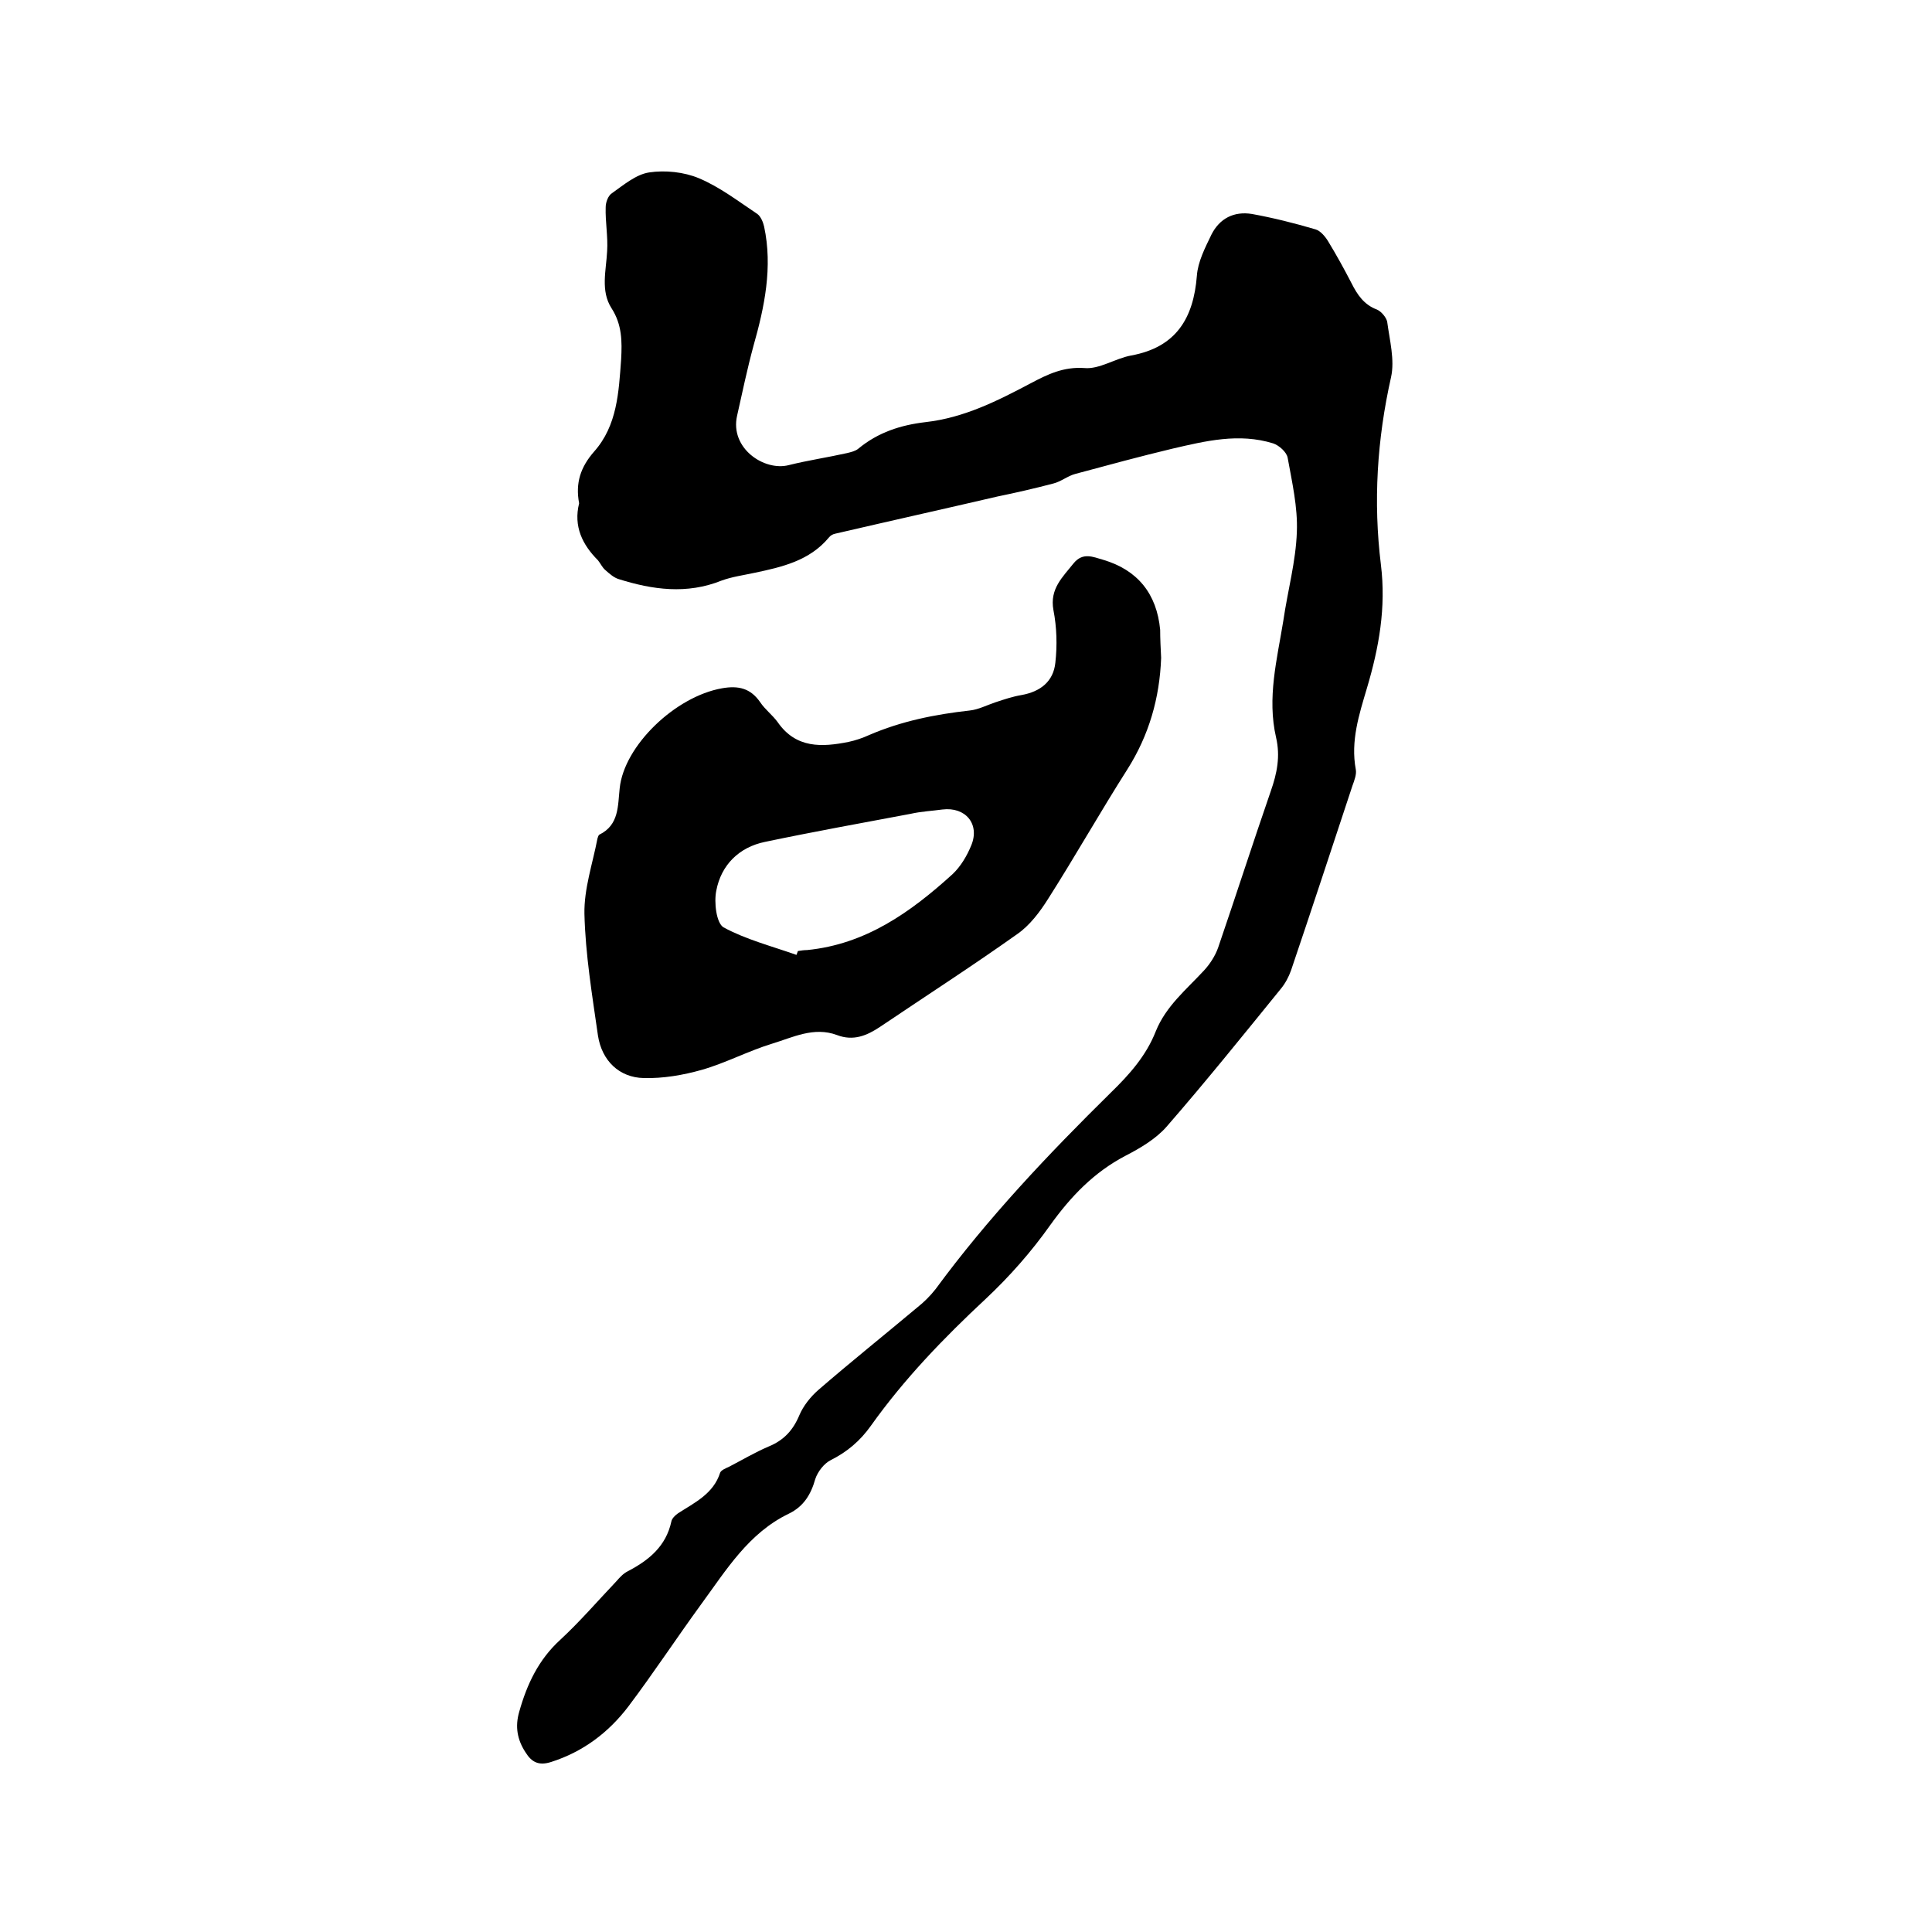
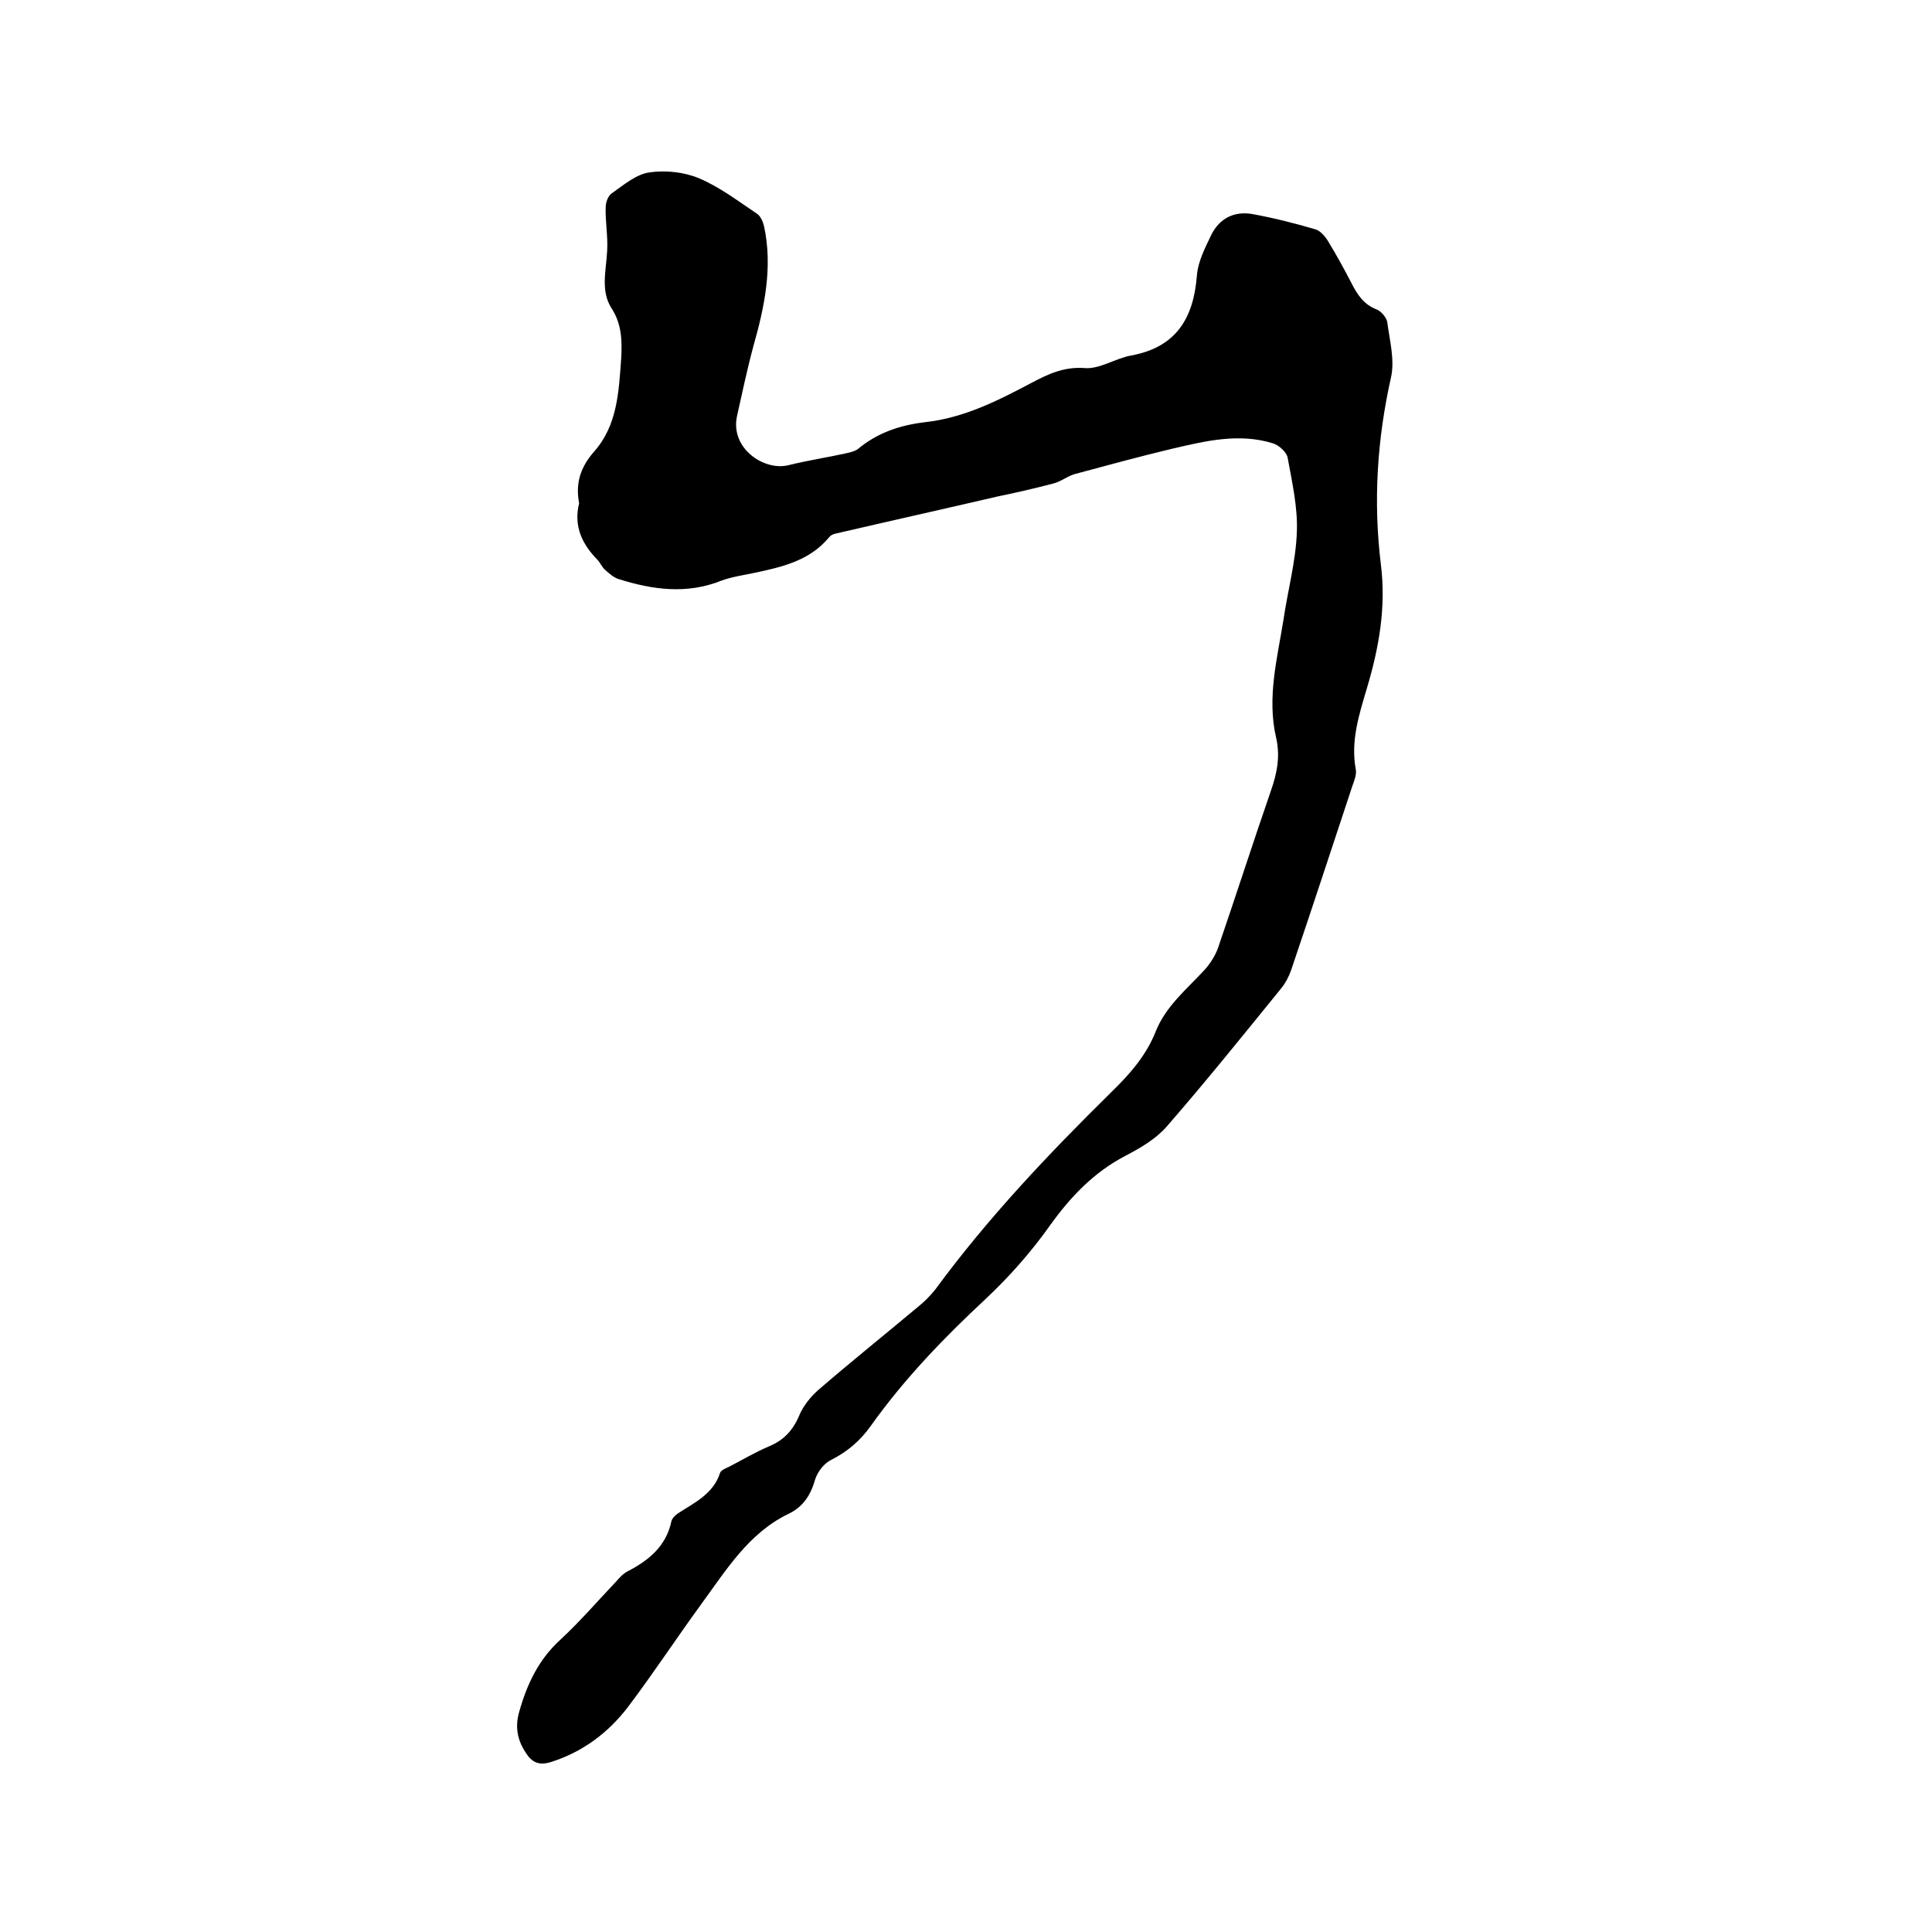
<svg xmlns="http://www.w3.org/2000/svg" enable-background="new 0 0 400 400" viewBox="0 0 400 400">
  <path d="m119.9 104.2c-.8-4.2.3-7.5 3.1-10.7 4.8-5.4 5.1-12.3 5.6-19.1.2-3.7.2-7.2-2-10.6-2.3-3.6-1.1-7.8-.9-11.8.2-3-.4-6.1-.3-9.1 0-1 .5-2.4 1.3-2.9 2.4-1.7 5-3.9 7.7-4.3 3.3-.5 7.2-.1 10.3 1.2 4.3 1.8 8.2 4.8 12.1 7.4.7.5 1.2 1.7 1.4 2.6 1.8 8.4.1 16.6-2.2 24.7-1.3 4.8-2.3 9.6-3.4 14.5-1.5 6.7 5.6 11.5 10.7 10.2 4-1 8.1-1.6 12.1-2.5.8-.2 1.7-.4 2.3-.9 4.1-3.4 8.8-4.9 13.9-5.5 8-.9 14.9-4.4 21.9-8.1 3.4-1.8 6.7-3.4 11-3.1 3.1.3 6.4-2 9.7-2.6 9.3-1.7 12.9-7.7 13.6-16.5.2-2.9 1.7-5.8 3-8.5 1.7-3.4 4.7-4.9 8.4-4.3 4.4.8 8.8 1.9 13.2 3.2 1 .3 2 1.5 2.6 2.5 1.7 2.8 3.3 5.7 4.8 8.6 1.2 2.4 2.6 4.5 5.3 5.5.9.4 1.9 1.6 2.1 2.5.5 3.8 1.6 7.9.8 11.5-2.9 12.9-3.7 25.8-2.1 38.8 1.1 8.9-.4 17.2-2.9 25.6-1.6 5.4-3.4 10.9-2.3 16.8.2 1-.3 2.3-.7 3.4-4.2 12.7-8.4 25.5-12.7 38.2-.5 1.4-1.2 2.7-2.1 3.8-7.8 9.6-15.6 19.3-23.7 28.6-2.2 2.5-5.4 4.4-8.5 6-6.5 3.4-11.3 8.4-15.6 14.4-3.9 5.5-8.4 10.6-13.3 15.2-8.7 8.1-16.9 16.6-23.8 26.3-2.2 3.1-4.9 5.4-8.3 7.1-1.4.7-2.7 2.4-3.2 3.9-.9 3.2-2.4 5.7-5.5 7.2-8.3 4-12.9 11.6-18.1 18.7-5.1 7-9.9 14.3-15.1 21.2-4.1 5.4-9.4 9.4-16 11.5-2.5.8-4 .1-5.3-2-1.7-2.6-2.2-5.3-1.3-8.4 1.6-5.7 4-10.8 8.5-14.9 4.1-3.8 7.8-8.1 11.6-12.1.7-.8 1.4-1.6 2.4-2.1 4.4-2.3 7.9-5.2 9-10.3.1-.6.8-1.3 1.4-1.7 3.4-2.2 7.3-4 8.7-8.4.2-.5 1.1-.9 1.8-1.2 2.7-1.4 5.4-3 8.2-4.2 3.2-1.3 5.1-3.4 6.4-6.5.8-1.9 2.3-3.8 3.9-5.2 6.7-5.8 13.7-11.4 20.5-17.1 1.4-1.1 2.7-2.4 3.8-3.8 10.8-14.7 23.3-27.9 36.3-40.7 3.8-3.7 7.3-7.6 9.3-12.7 2.1-5.2 6.3-8.6 10-12.6 1.2-1.3 2.3-3 2.9-4.7 3.7-10.8 7.2-21.7 10.9-32.4 1.3-3.7 2-7.2 1.1-11.1-1.9-8.2.2-16.2 1.5-24.2.9-6.2 2.6-12.3 2.8-18.4.2-5.1-1-10.3-1.9-15.3-.2-1.2-1.8-2.6-3-3-7.1-2.2-14-.5-20.9 1.1-6.7 1.6-13.3 3.4-20 5.2-1.6.4-3 1.6-4.6 2-3.8 1-7.7 1.9-11.6 2.7-11.2 2.6-22.4 5.1-33.6 7.7-.5.1-1 .4-1.3.8-4 4.8-9.7 6.1-15.4 7.3-2.3.5-4.6.8-6.8 1.6-7.2 2.9-14.3 1.9-21.3-.3-1-.3-1.9-1.1-2.8-1.9-.6-.5-1-1.4-1.5-2-3.2-3.2-5.1-7-3.9-11.8z" />
-   <path d="m240.4 136.2c-.3 8.3-2.5 16-7 23.1-5.6 8.8-10.8 18-16.4 26.8-1.7 2.7-3.8 5.5-6.4 7.3-9.3 6.6-18.9 12.8-28.4 19.2-2.7 1.8-5.5 3-8.9 1.7-4.8-1.8-9.2.5-13.5 1.8-4.9 1.5-9.6 4-14.5 5.4-3.9 1.1-8 1.8-12 1.7-5.1-.1-8.7-3.6-9.5-8.8-1.2-8.4-2.6-16.8-2.8-25.2-.1-5.2 1.7-10.4 2.7-15.6.1-.3.2-.7.4-.8 4.1-2 3.8-6 4.2-9.6.9-8.8 11.5-19 21.2-20.7 3.4-.6 5.9 0 7.9 2.9 1 1.5 2.5 2.6 3.6 4.1 3.8 5.5 9.2 5.2 14.7 4.1 1.4-.3 2.9-.8 4.2-1.4 6.7-2.9 13.7-4.3 20.9-5.1 1.8-.2 3.5-1.1 5.3-1.7s3.6-1.2 5.4-1.5c3.9-.7 6.6-2.8 7-6.7.4-3.6.3-7.3-.4-10.9-.8-4.4 1.9-6.8 4.2-9.7 1.9-2.3 4-1.3 6.1-.7 7.1 2.1 11.1 7 11.8 14.5 0 1.8.1 3.8.2 5.8zm-75.5 61.5c.1-.3.2-.5.3-.8.6-.1 1.3-.2 1.9-.2 12.1-1.2 21.4-7.8 30.1-15.7 1.7-1.6 3-3.8 3.9-6 1.8-4.4-1.2-8-6-7.4-2.2.3-4.4.4-6.6.9-10.1 1.9-20.1 3.7-30.1 5.8-5.4 1.1-9.1 4.8-10.1 10.1-.5 2.4 0 6.7 1.5 7.6 4.6 2.5 10 3.9 15.1 5.7z" />
</svg>